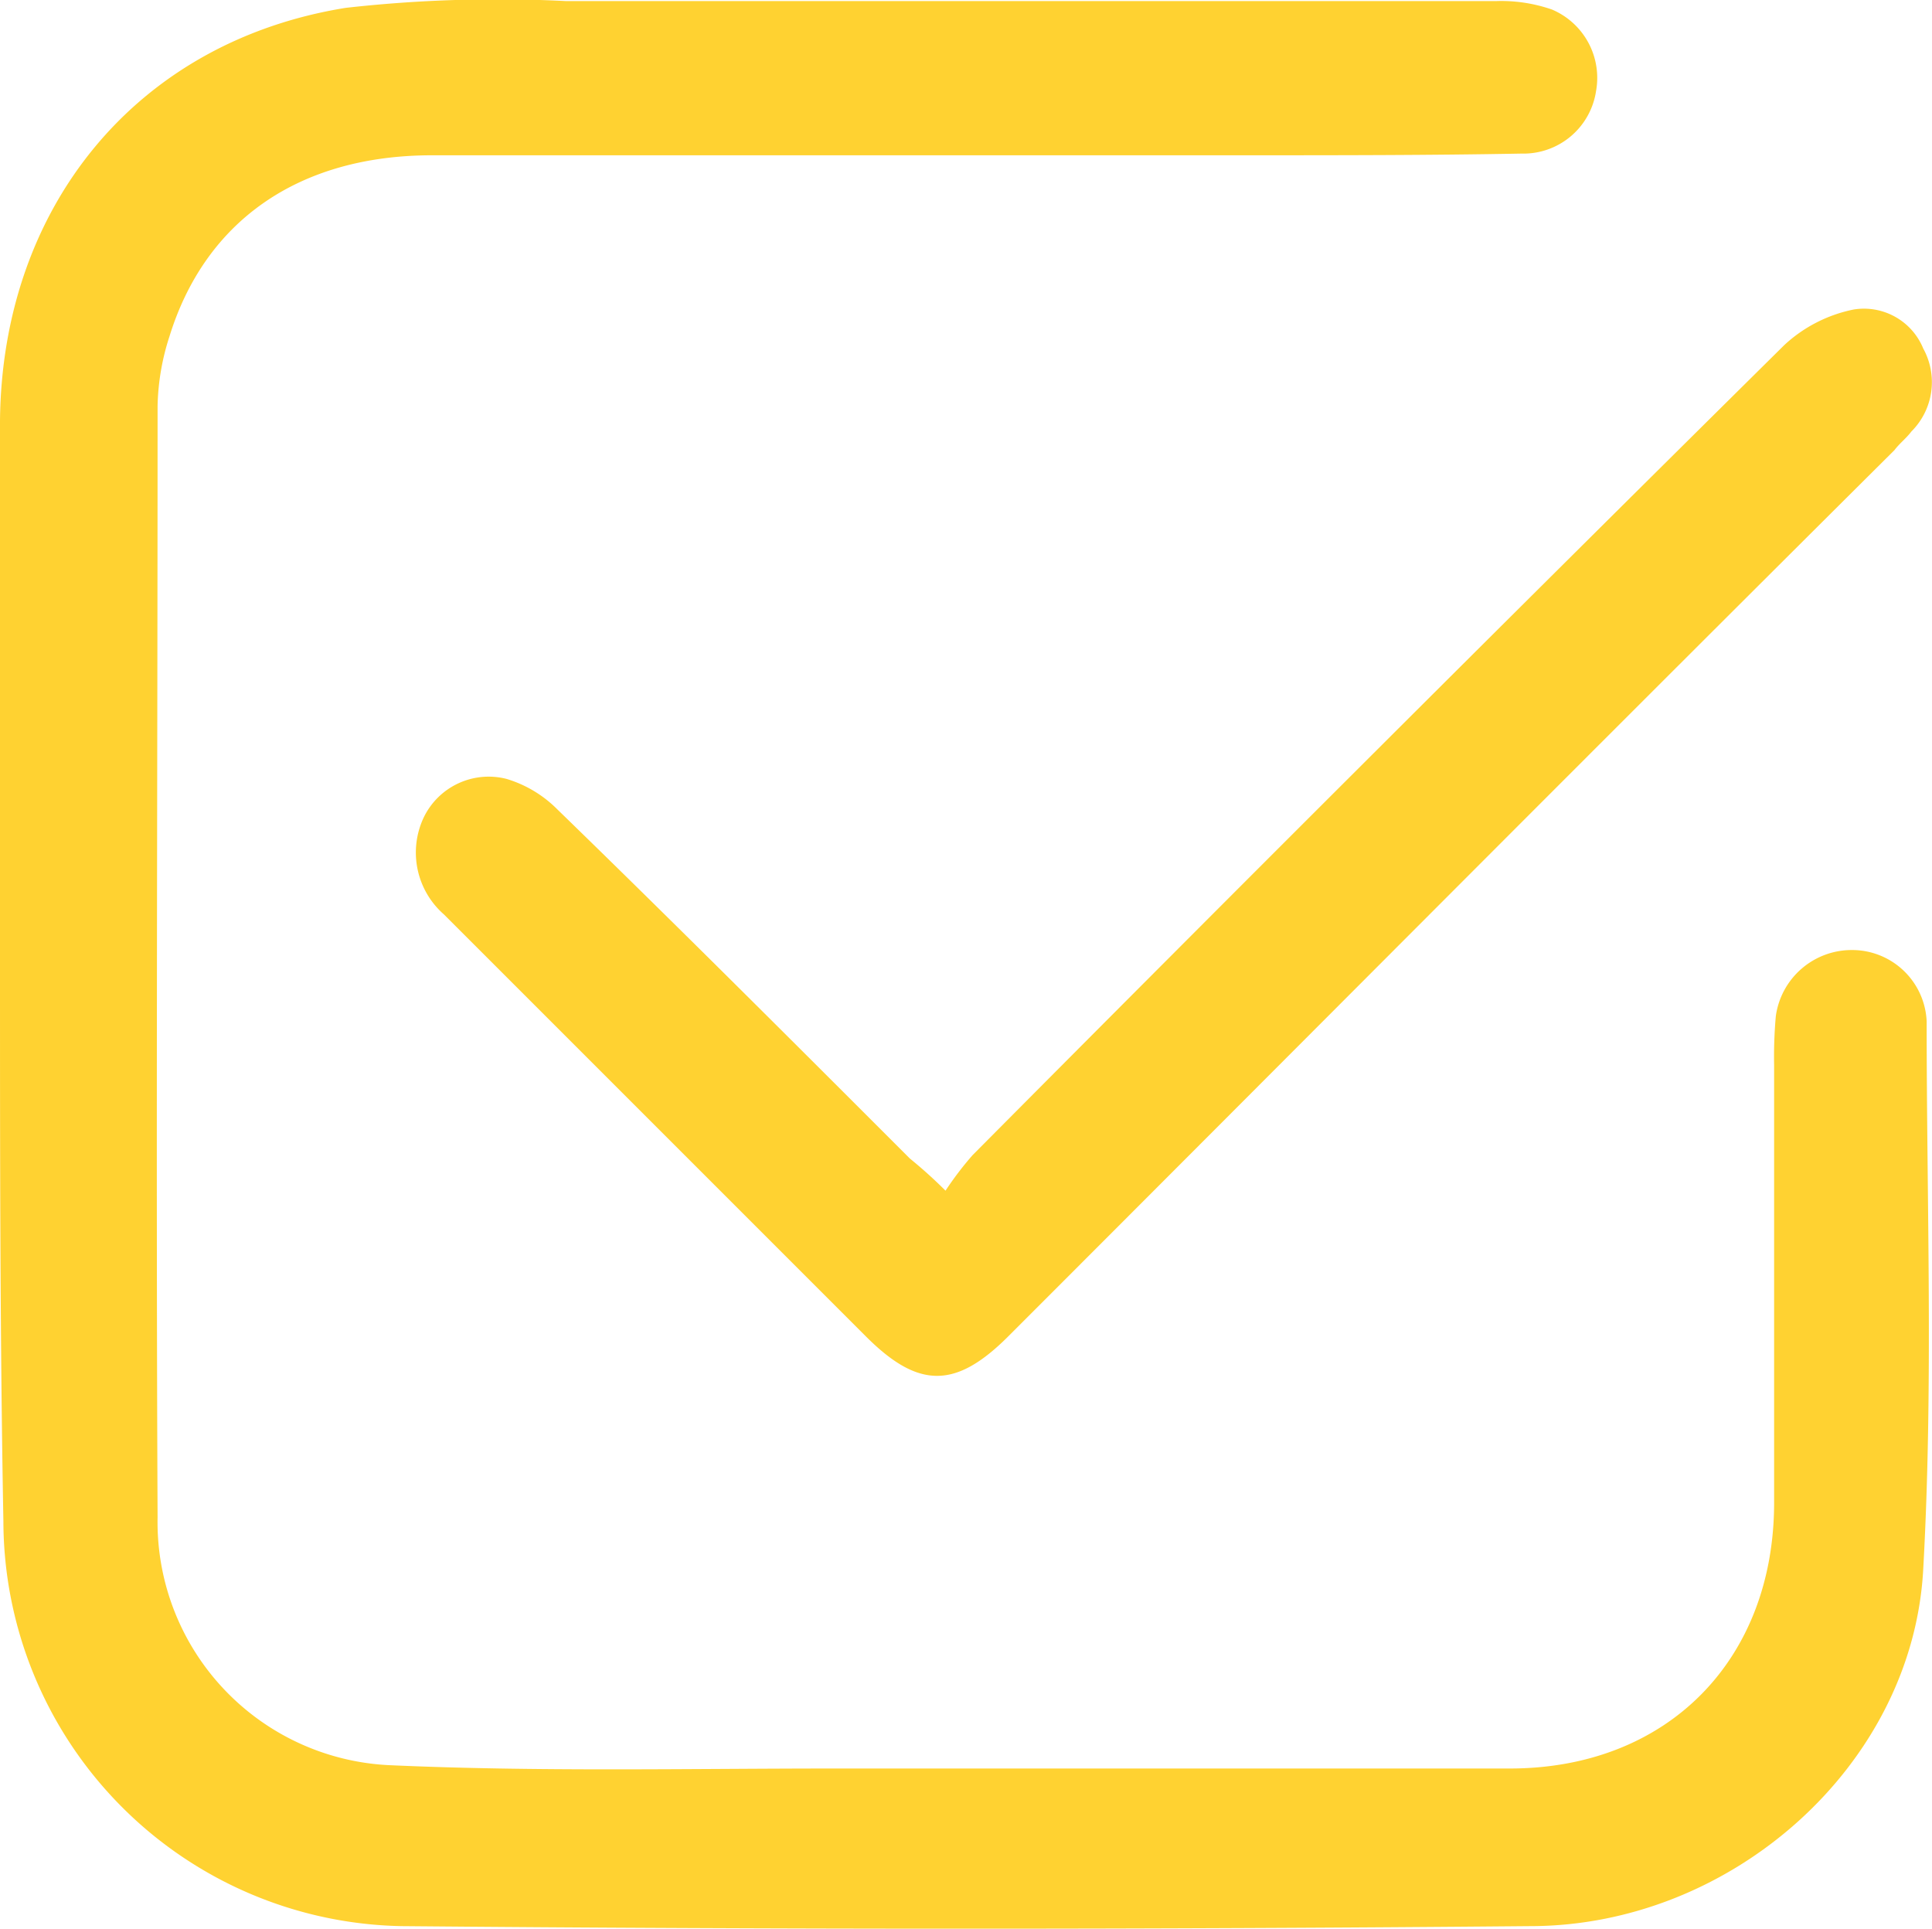
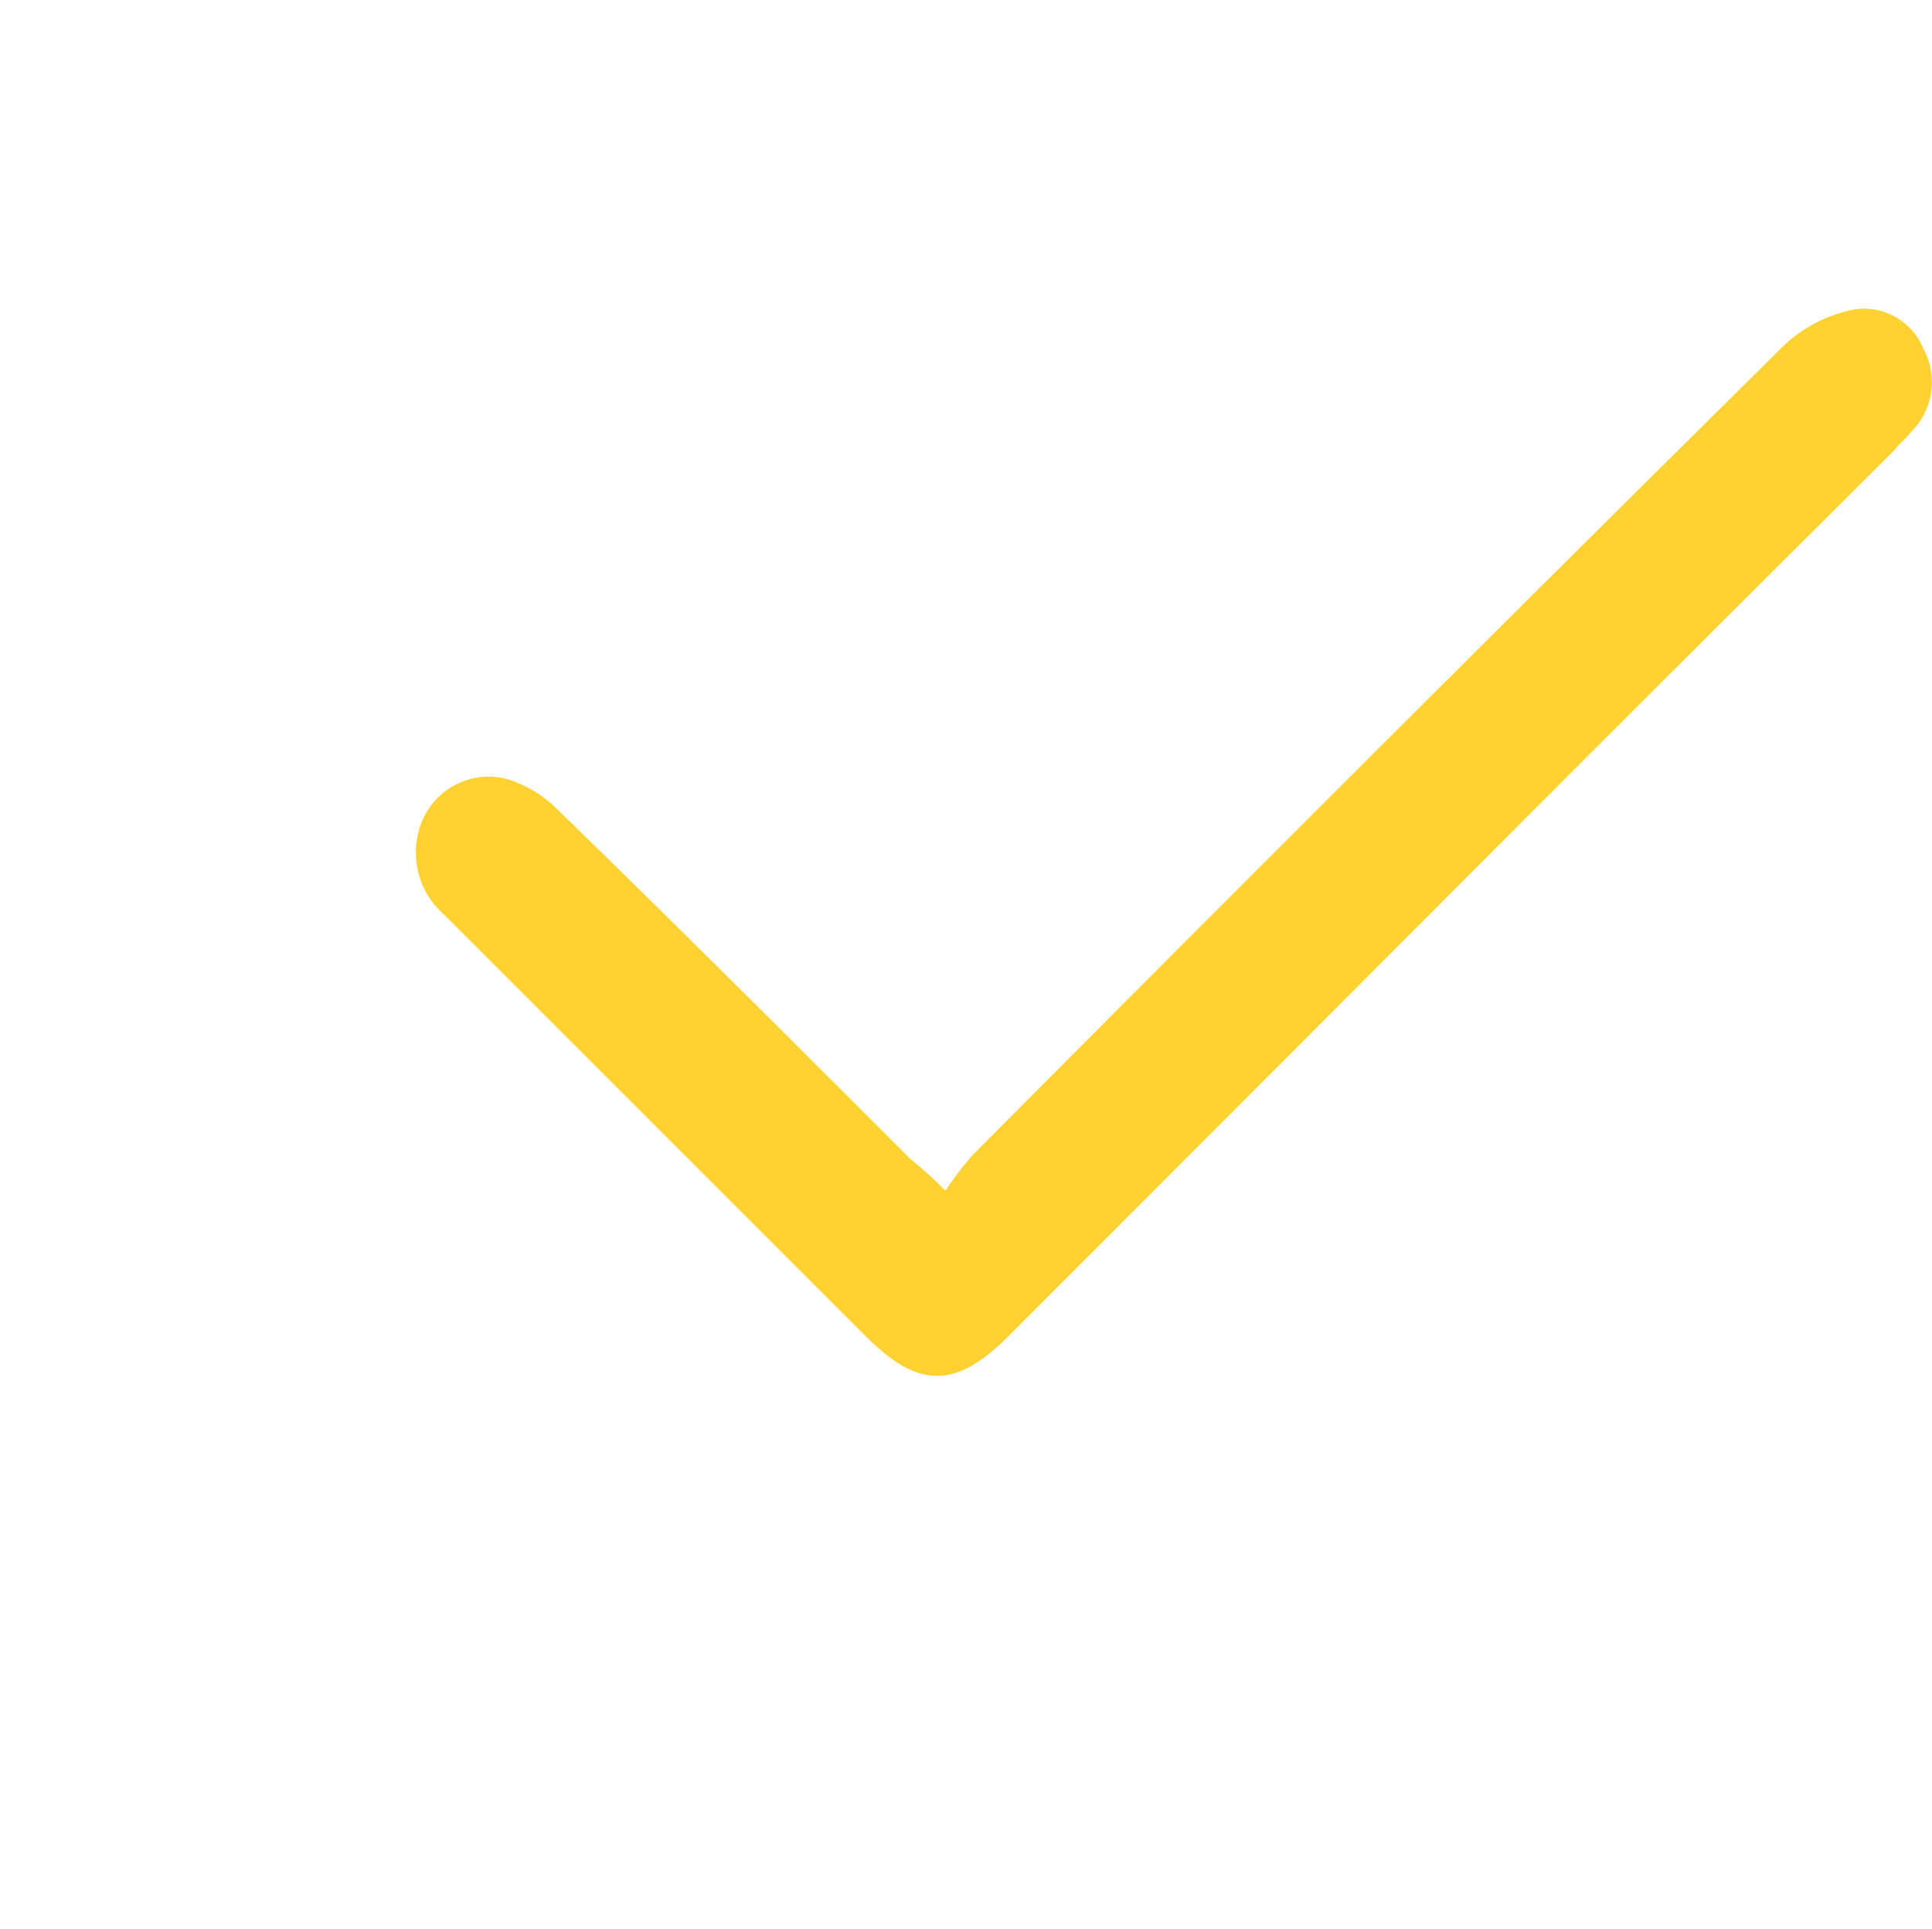
<svg xmlns="http://www.w3.org/2000/svg" viewBox="0 0 66.118 66">
  <defs>
    <style>
      .cls-1 {
        fill: #ffd231;
      }
    </style>
  </defs>
  <g id="Icon" transform="translate(0 0)">
-     <path id="Path_131" data-name="Path 131" class="cls-1" d="M0,32.969V14.355C.058,7.048,4.639,1.365,11.83.205a46.4,46.4,0,0,1,7.539-.232H51.2a5.29,5.29,0,0,1,1.914.29,2.539,2.539,0,0,1,1.508,2.783,2.514,2.514,0,0,1-2.552,2.146c-3.131.058-6.321.058-9.452.058H14.787c-4.581,0-7.771,2.262-8.988,6.2a8.178,8.178,0,0,0-.406,2.378c0,12.7-.058,25.341,0,38.041A8.327,8.327,0,0,0,13.28,60.34c5.1.232,10.206.116,15.309.116h23.08c5.393,0,9.046-3.711,9.046-9.1V36.391a15.744,15.744,0,0,1,.058-1.682,2.622,2.622,0,0,1,2.61-2.262,2.553,2.553,0,0,1,2.552,2.436c0,6.263.232,12.468-.116,18.731-.348,6.727-6.553,12.236-13.454,12.236q-19.31.174-38.621,0A13.888,13.888,0,0,1,.116,51.99C0,45.669,0,39.348,0,32.969Z" transform="translate(0 0.064)" />
    <path id="Path_132" data-name="Path 132" class="cls-1" d="M42.664,48.32a11.106,11.106,0,0,1,.928-1.218q13.83-13.917,27.777-27.719a4.911,4.911,0,0,1,2.378-1.218A2.192,2.192,0,0,1,76.124,19.5a2.386,2.386,0,0,1-.406,2.841c-.174.232-.406.406-.58.638C64.99,33.069,54.9,43.217,44.81,53.307c-1.8,1.8-3.073,1.8-4.871,0L25.5,38.868a2.814,2.814,0,0,1-.7-3.305,2.467,2.467,0,0,1,2.841-1.334,4.121,4.121,0,0,1,1.74,1.044c4.059,3.943,8.061,7.945,12.062,11.946A16,16,0,0,1,42.664,48.32Z" transform="translate(-10.306 -7.574)" />
  </g>
</svg>